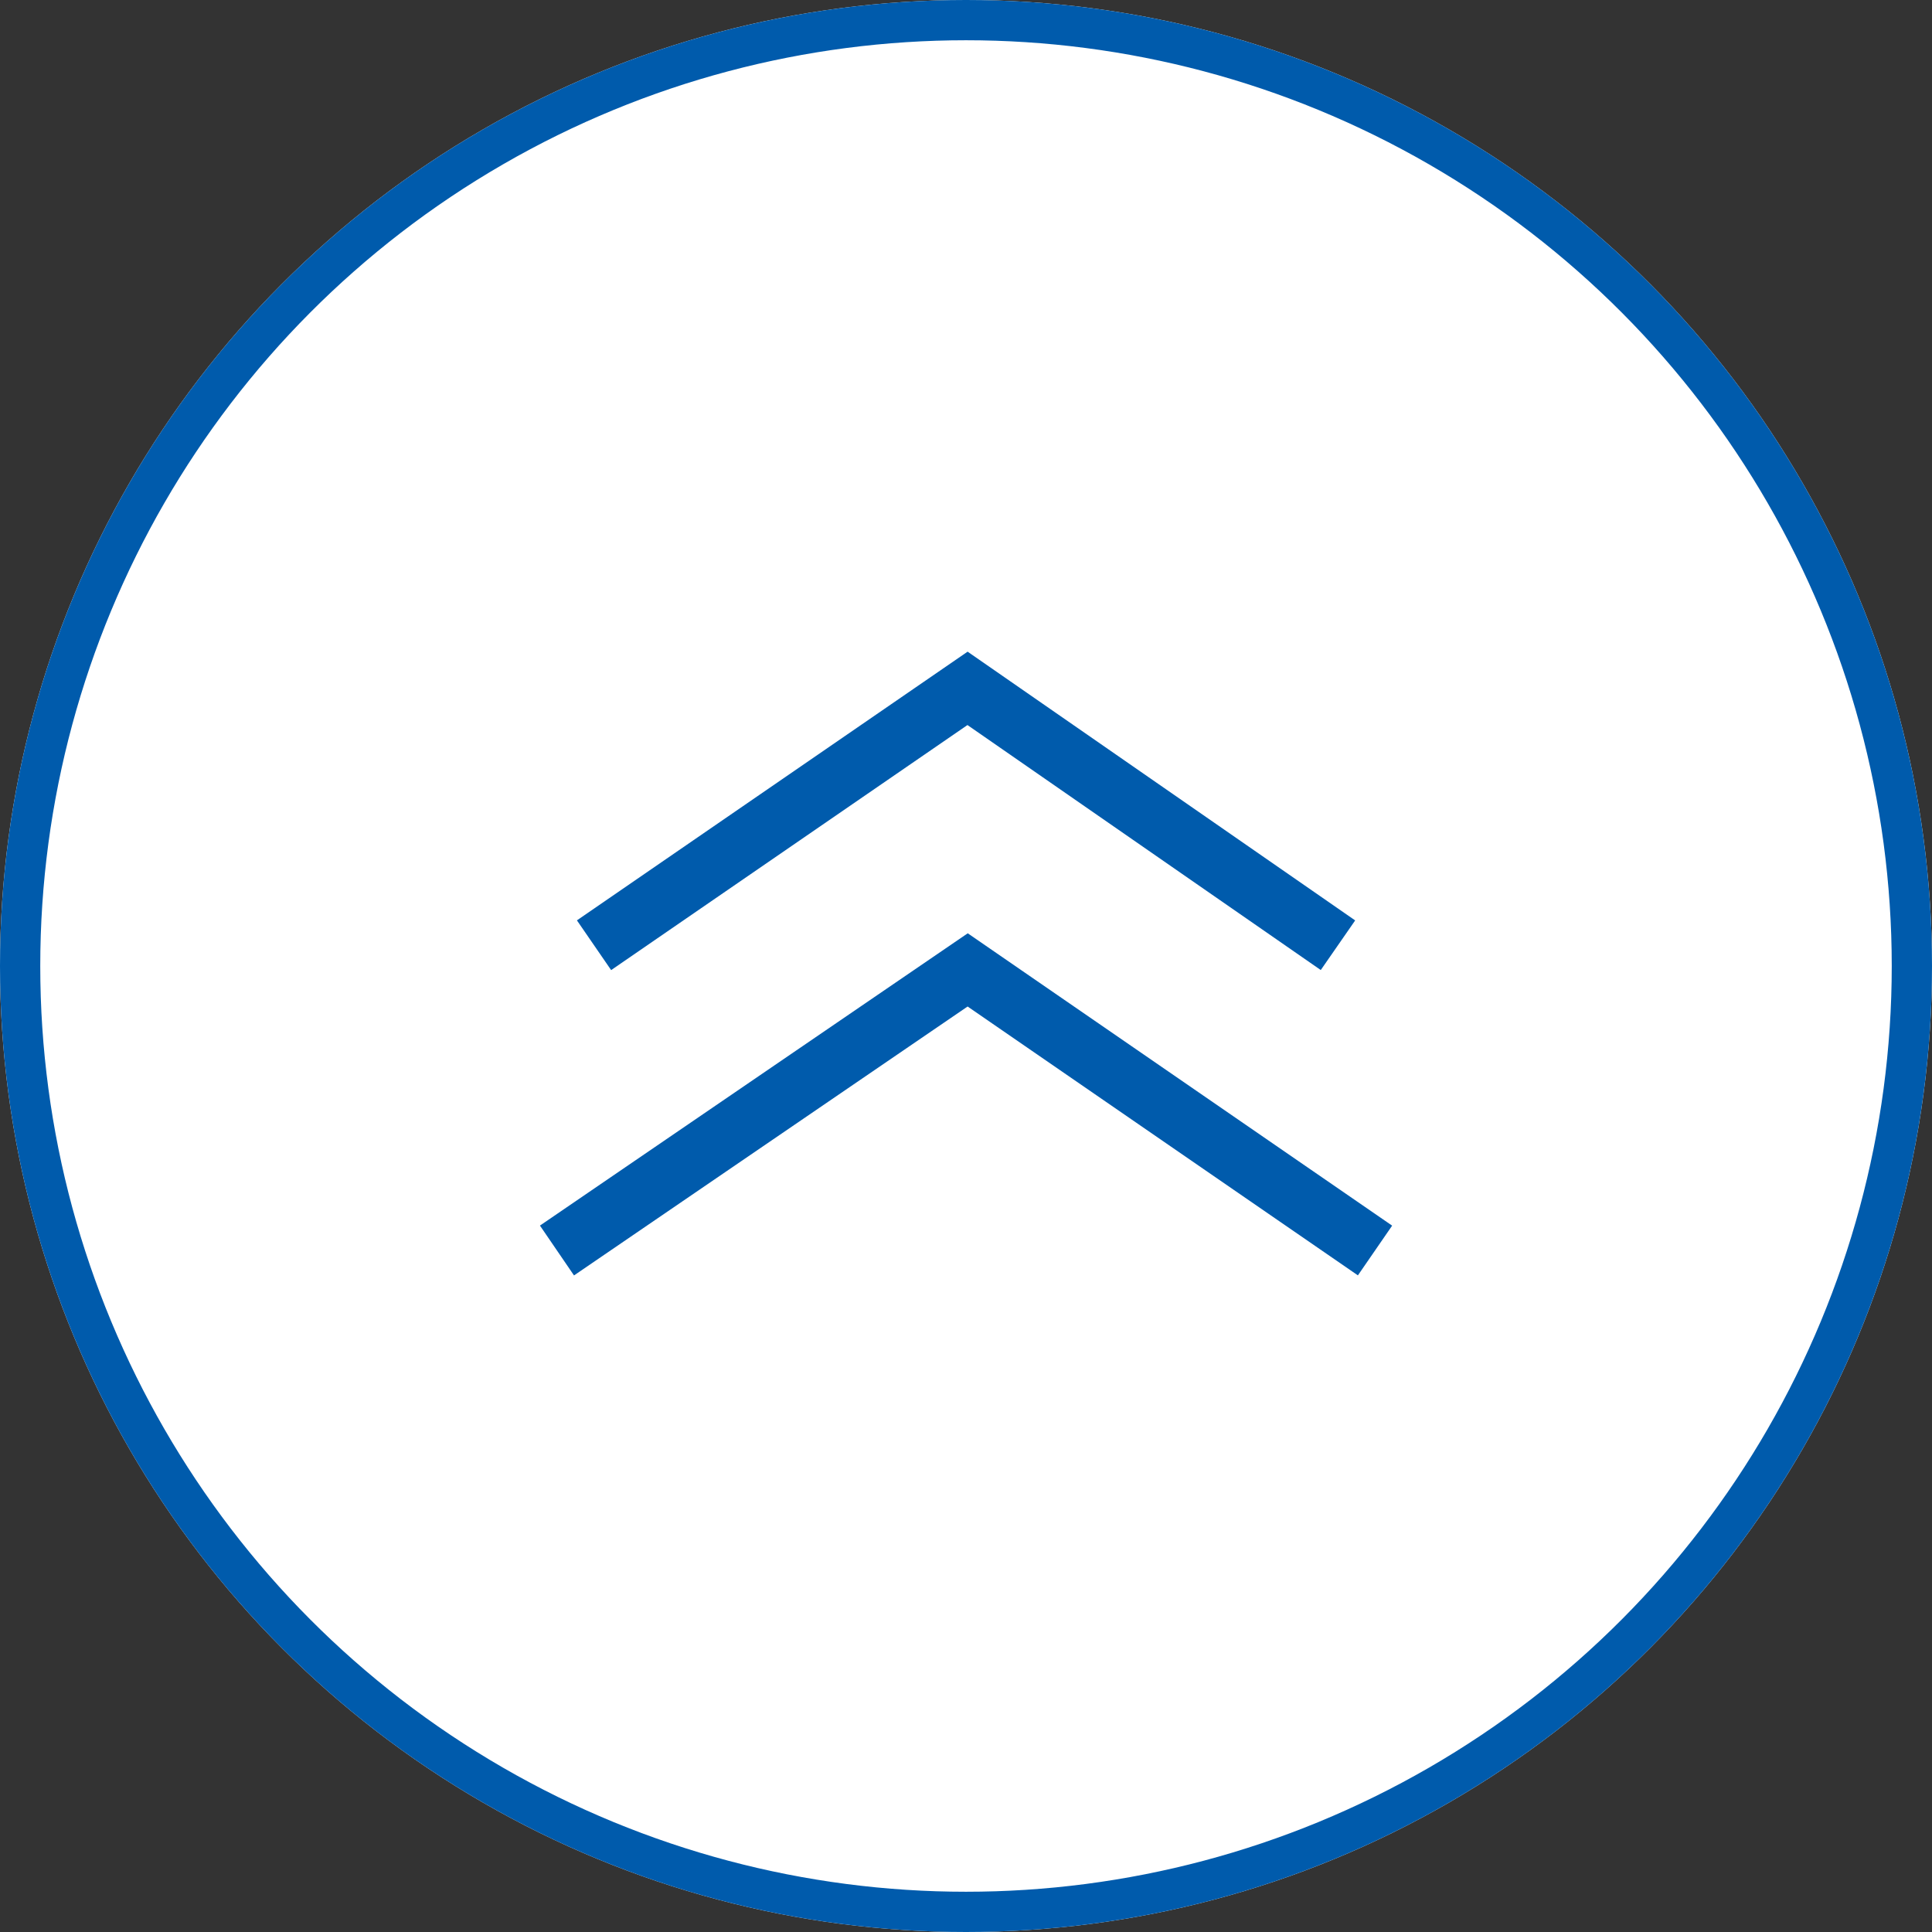
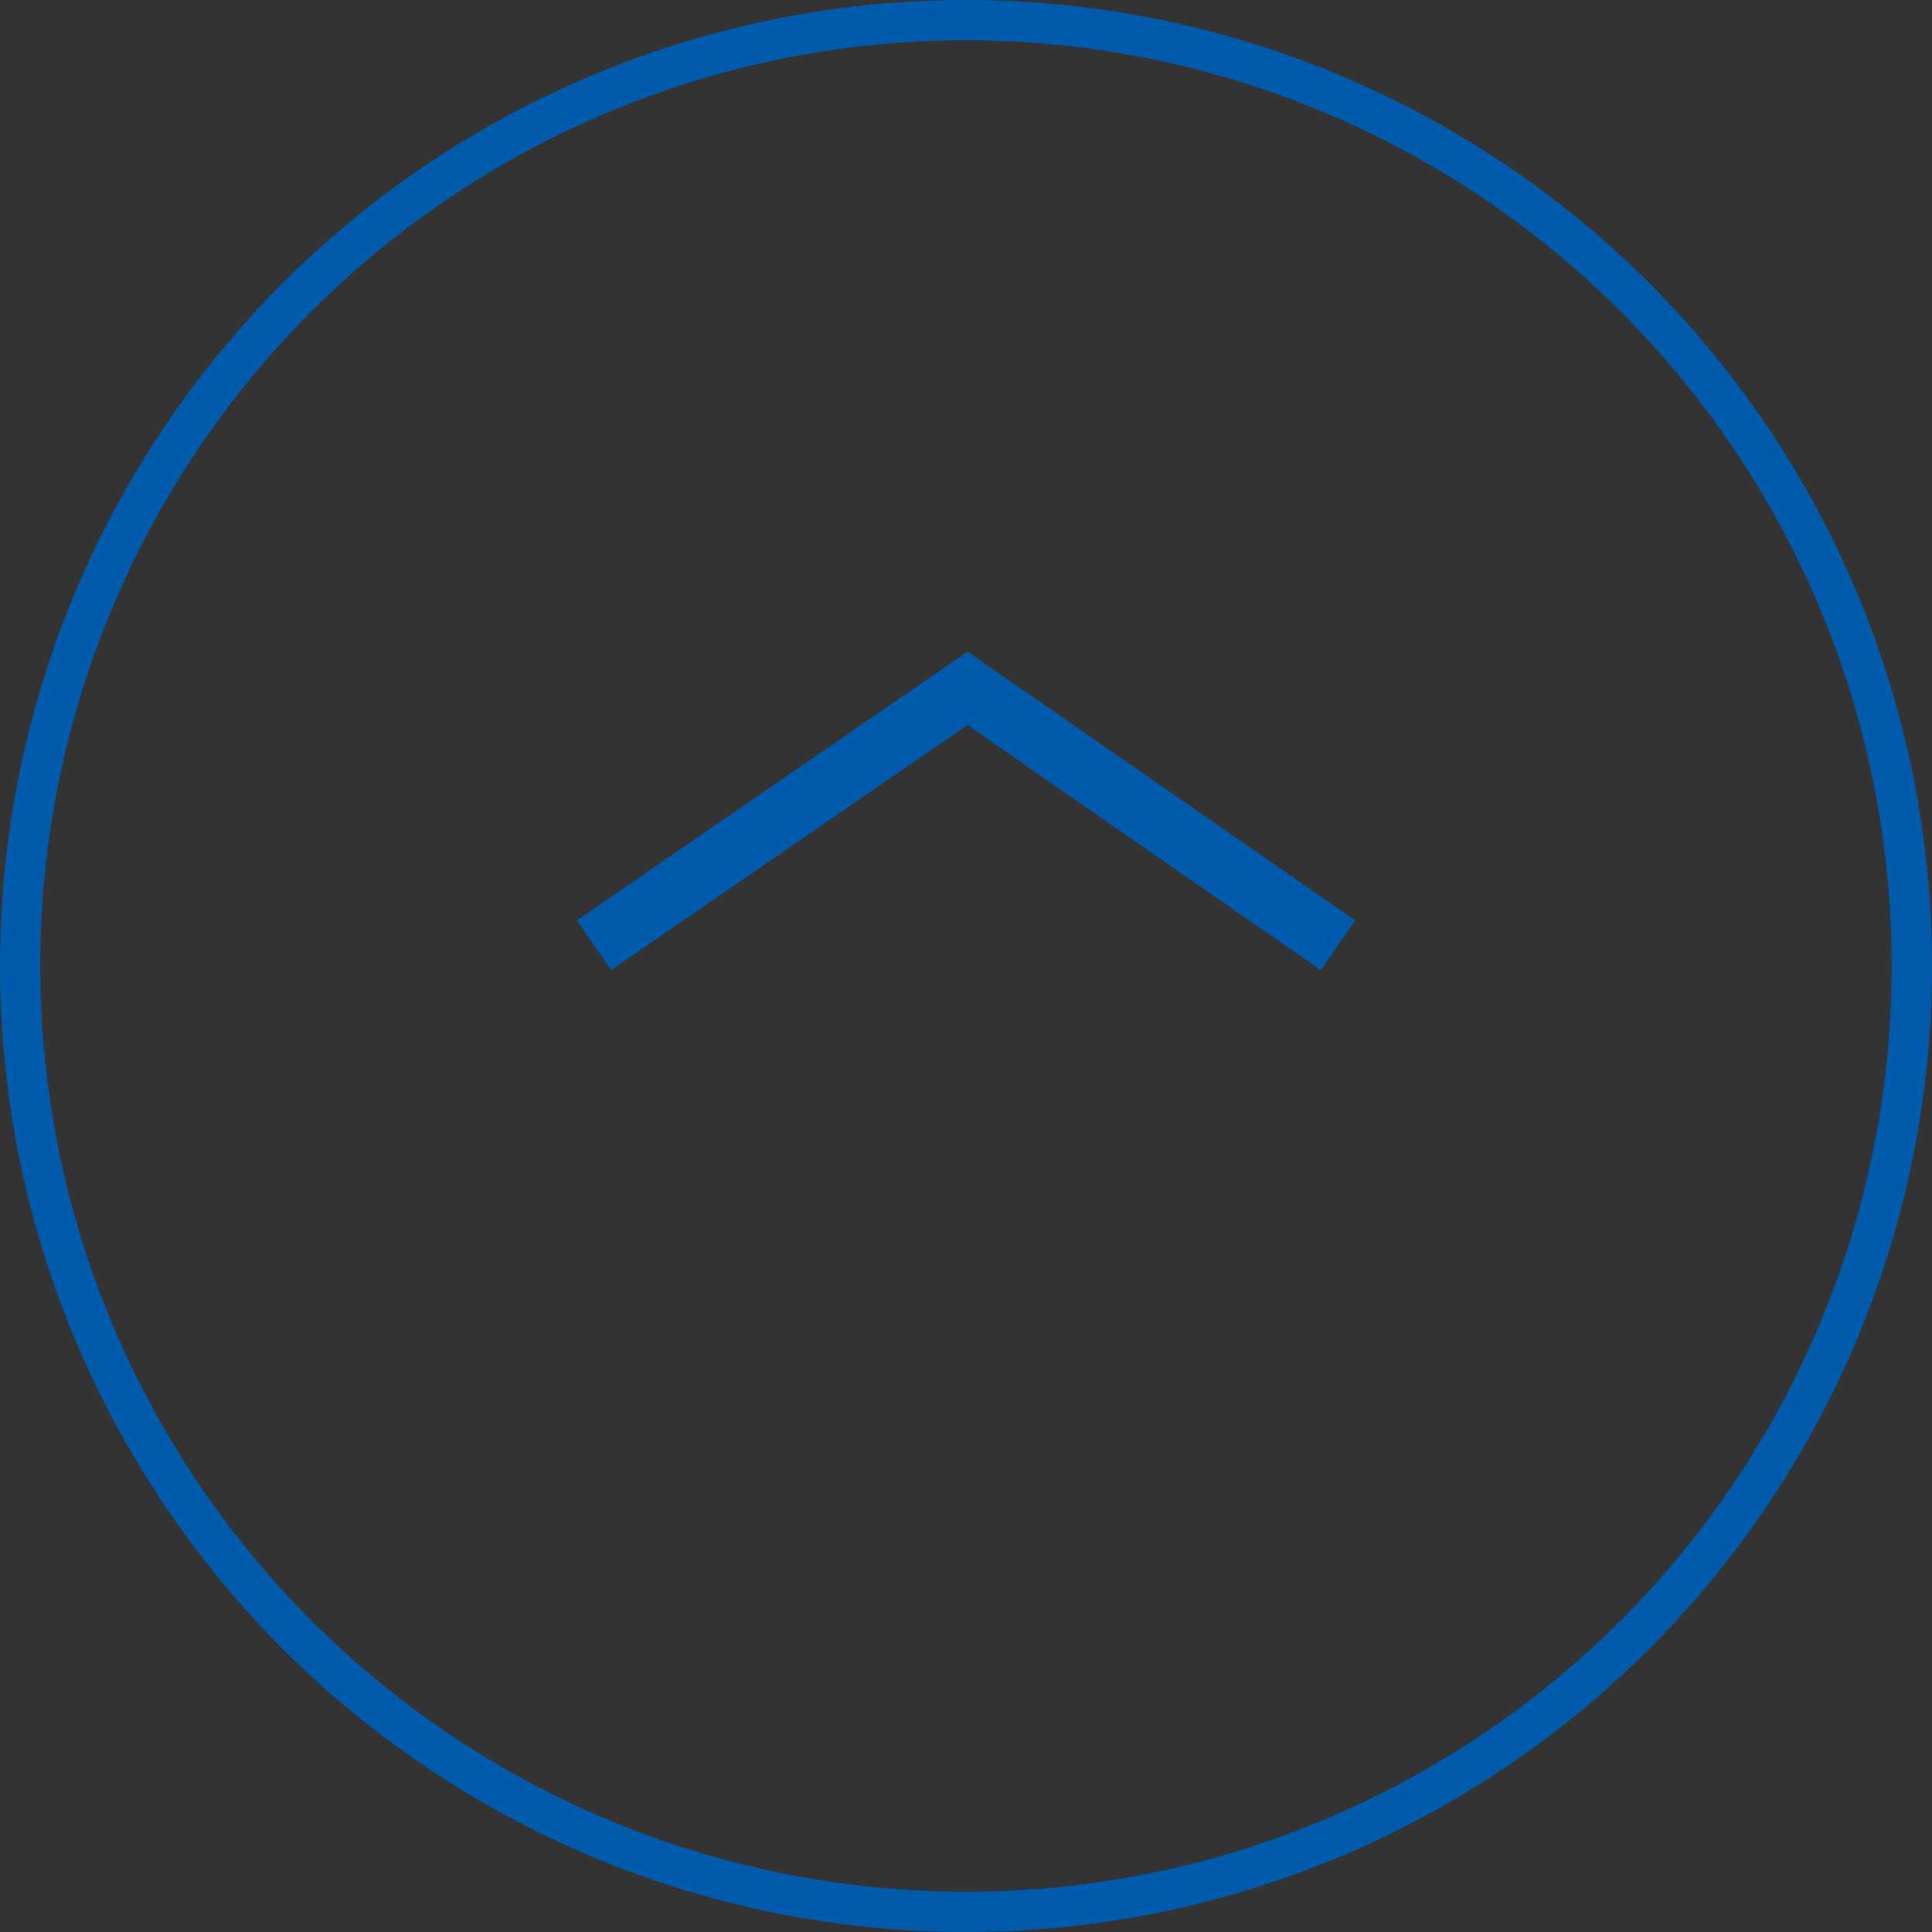
<svg xmlns="http://www.w3.org/2000/svg" id="コンポーネント_92_2" data-name="コンポーネント 92 – 2" width="96" height="96" viewBox="0 0 96 96">
  <rect x="0" y="0" width="96" height="96" fill="#333333" stroke="none" />
  <g id="楕円形_3081" data-name="楕円形 3081" fill="#fff" stroke="#005bac" stroke-width="2">
-     <circle cx="48" cy="48" r="48" stroke="none" />
    <circle cx="48" cy="48" r="47" fill="none" />
  </g>
  <g id="グループ_15641" data-name="グループ 15641" transform="translate(27.676 34.204)">
    <path id="パス_9244" data-name="パス 9244" d="M6002,927.764,6020.559,915l18.407,12.764" transform="translate(-6000.159 -915)" fill="none" stroke="#005bac" stroke-width="3" />
-     <path id="パス_9245" data-name="パス 9245" d="M6002,928.943,6022.407,915l20.241,13.943" transform="translate(-6002 -901.01)" fill="none" stroke="#005bac" stroke-width="3" />
  </g>
</svg>